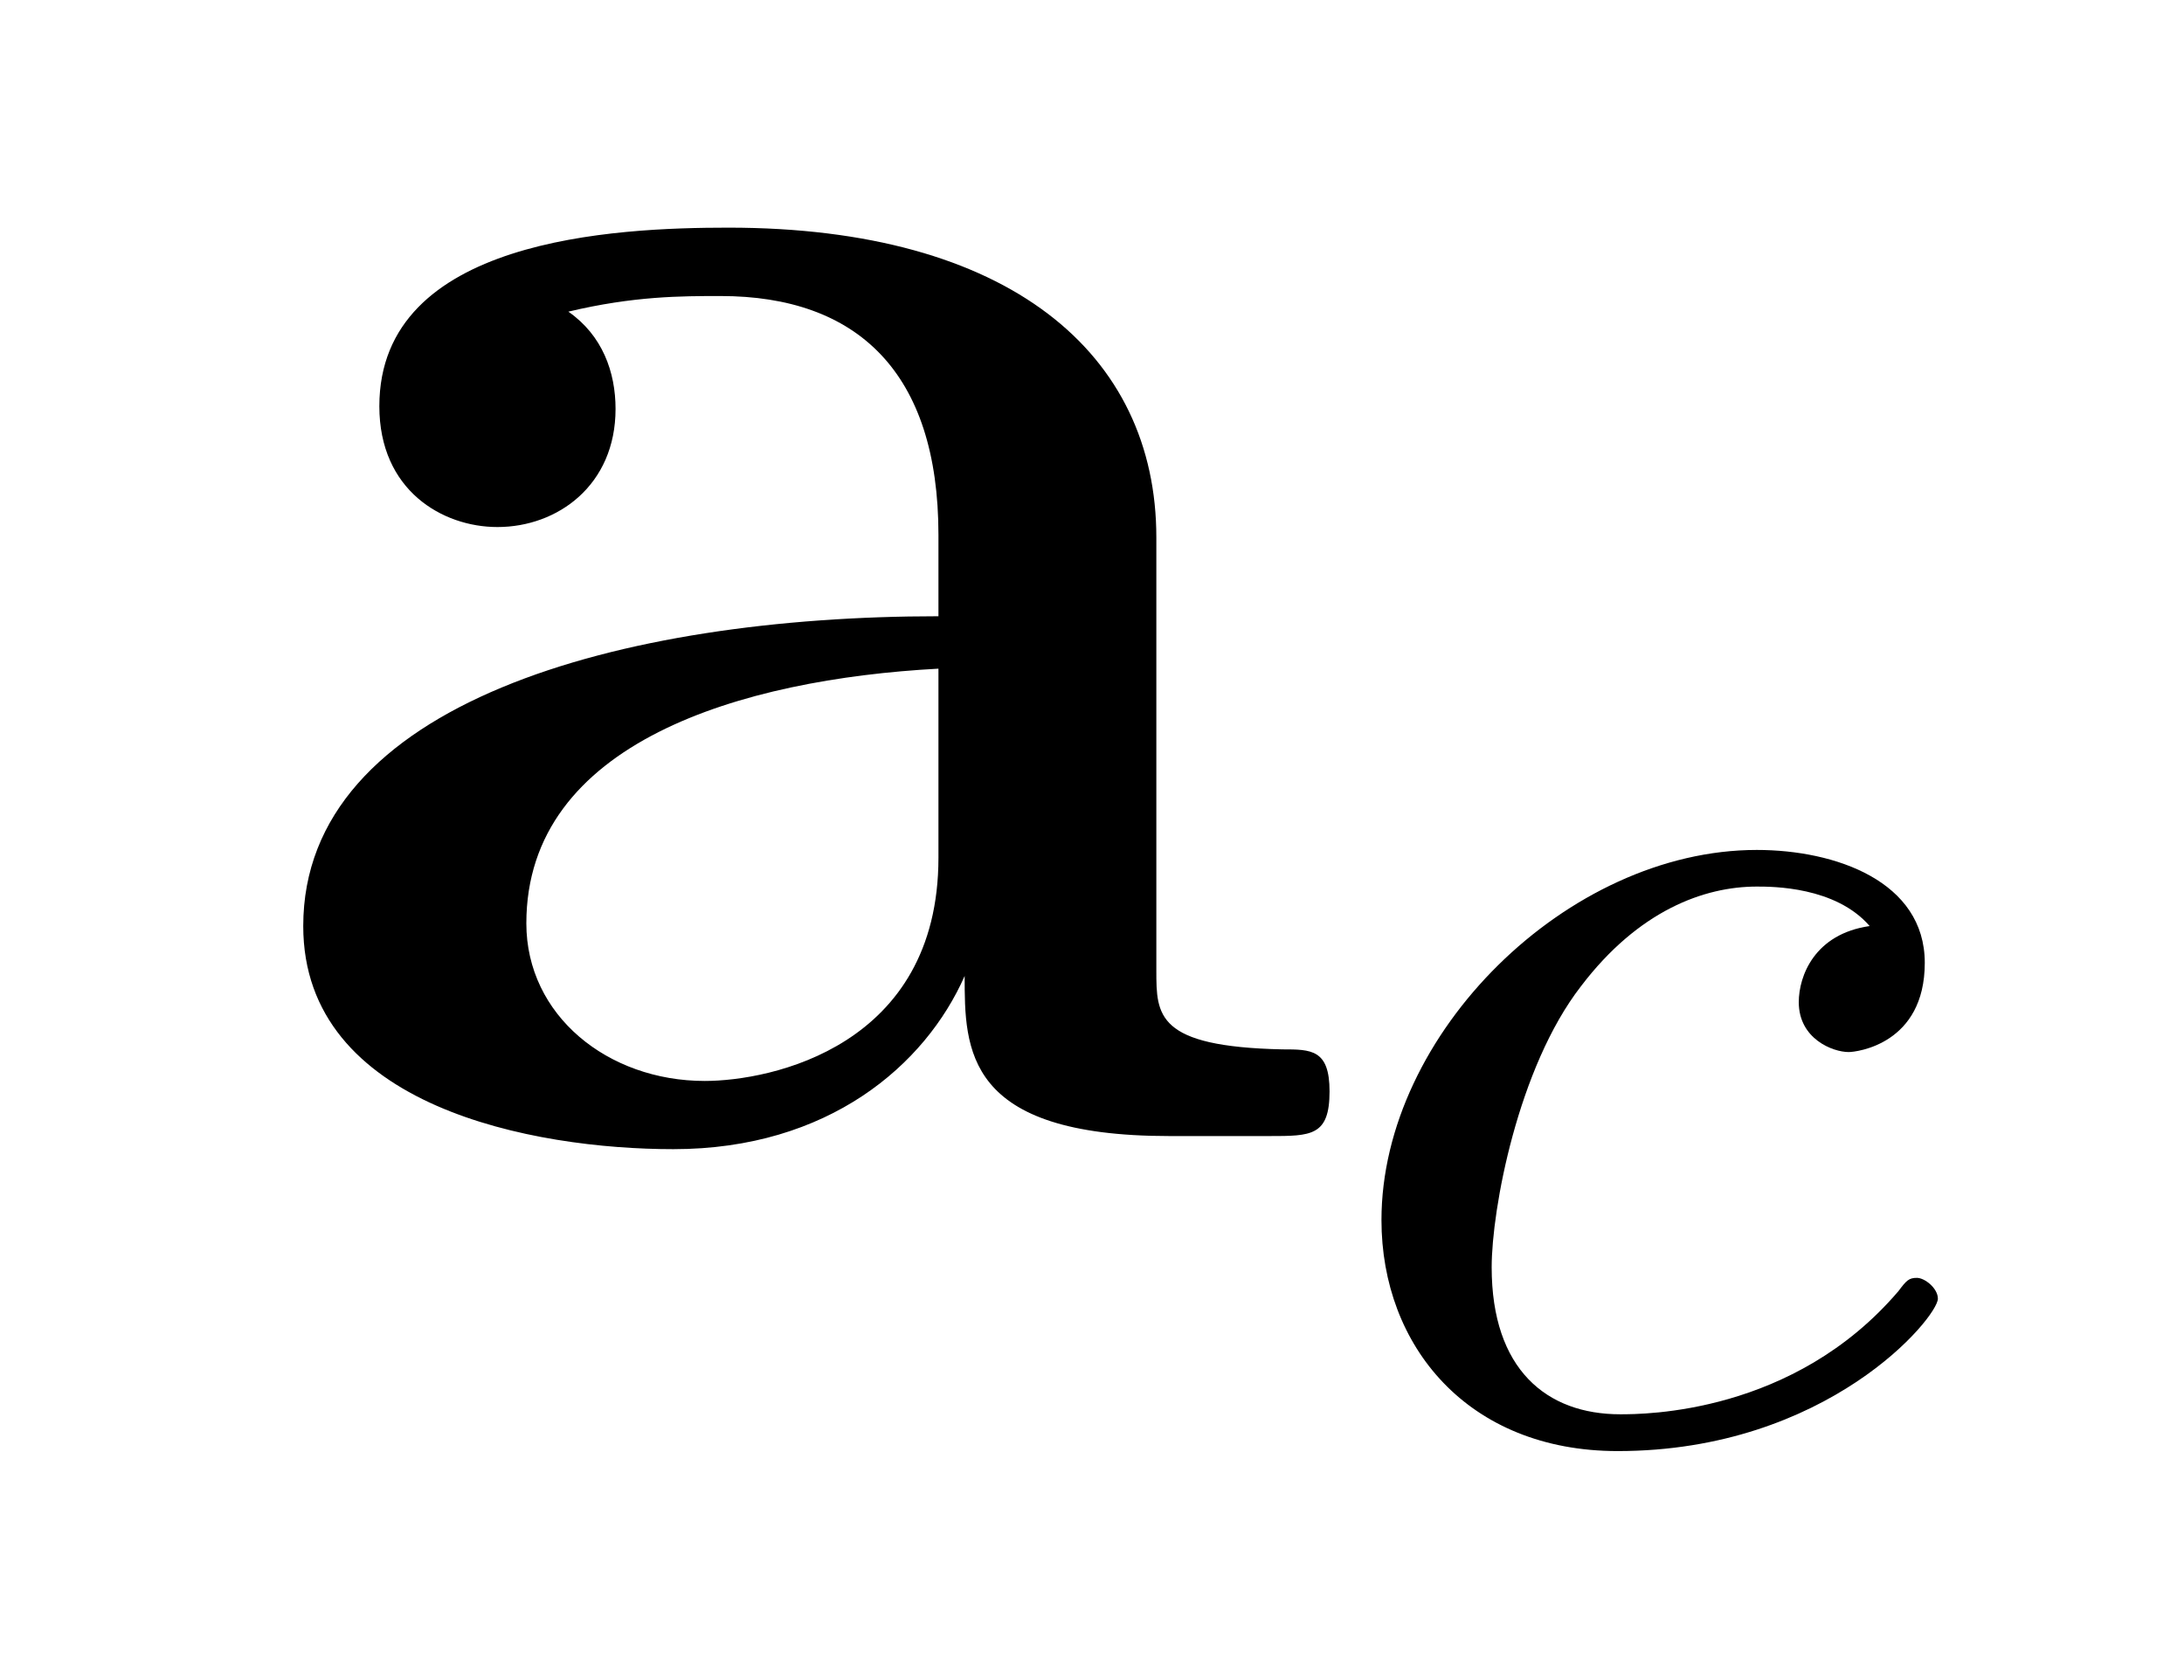
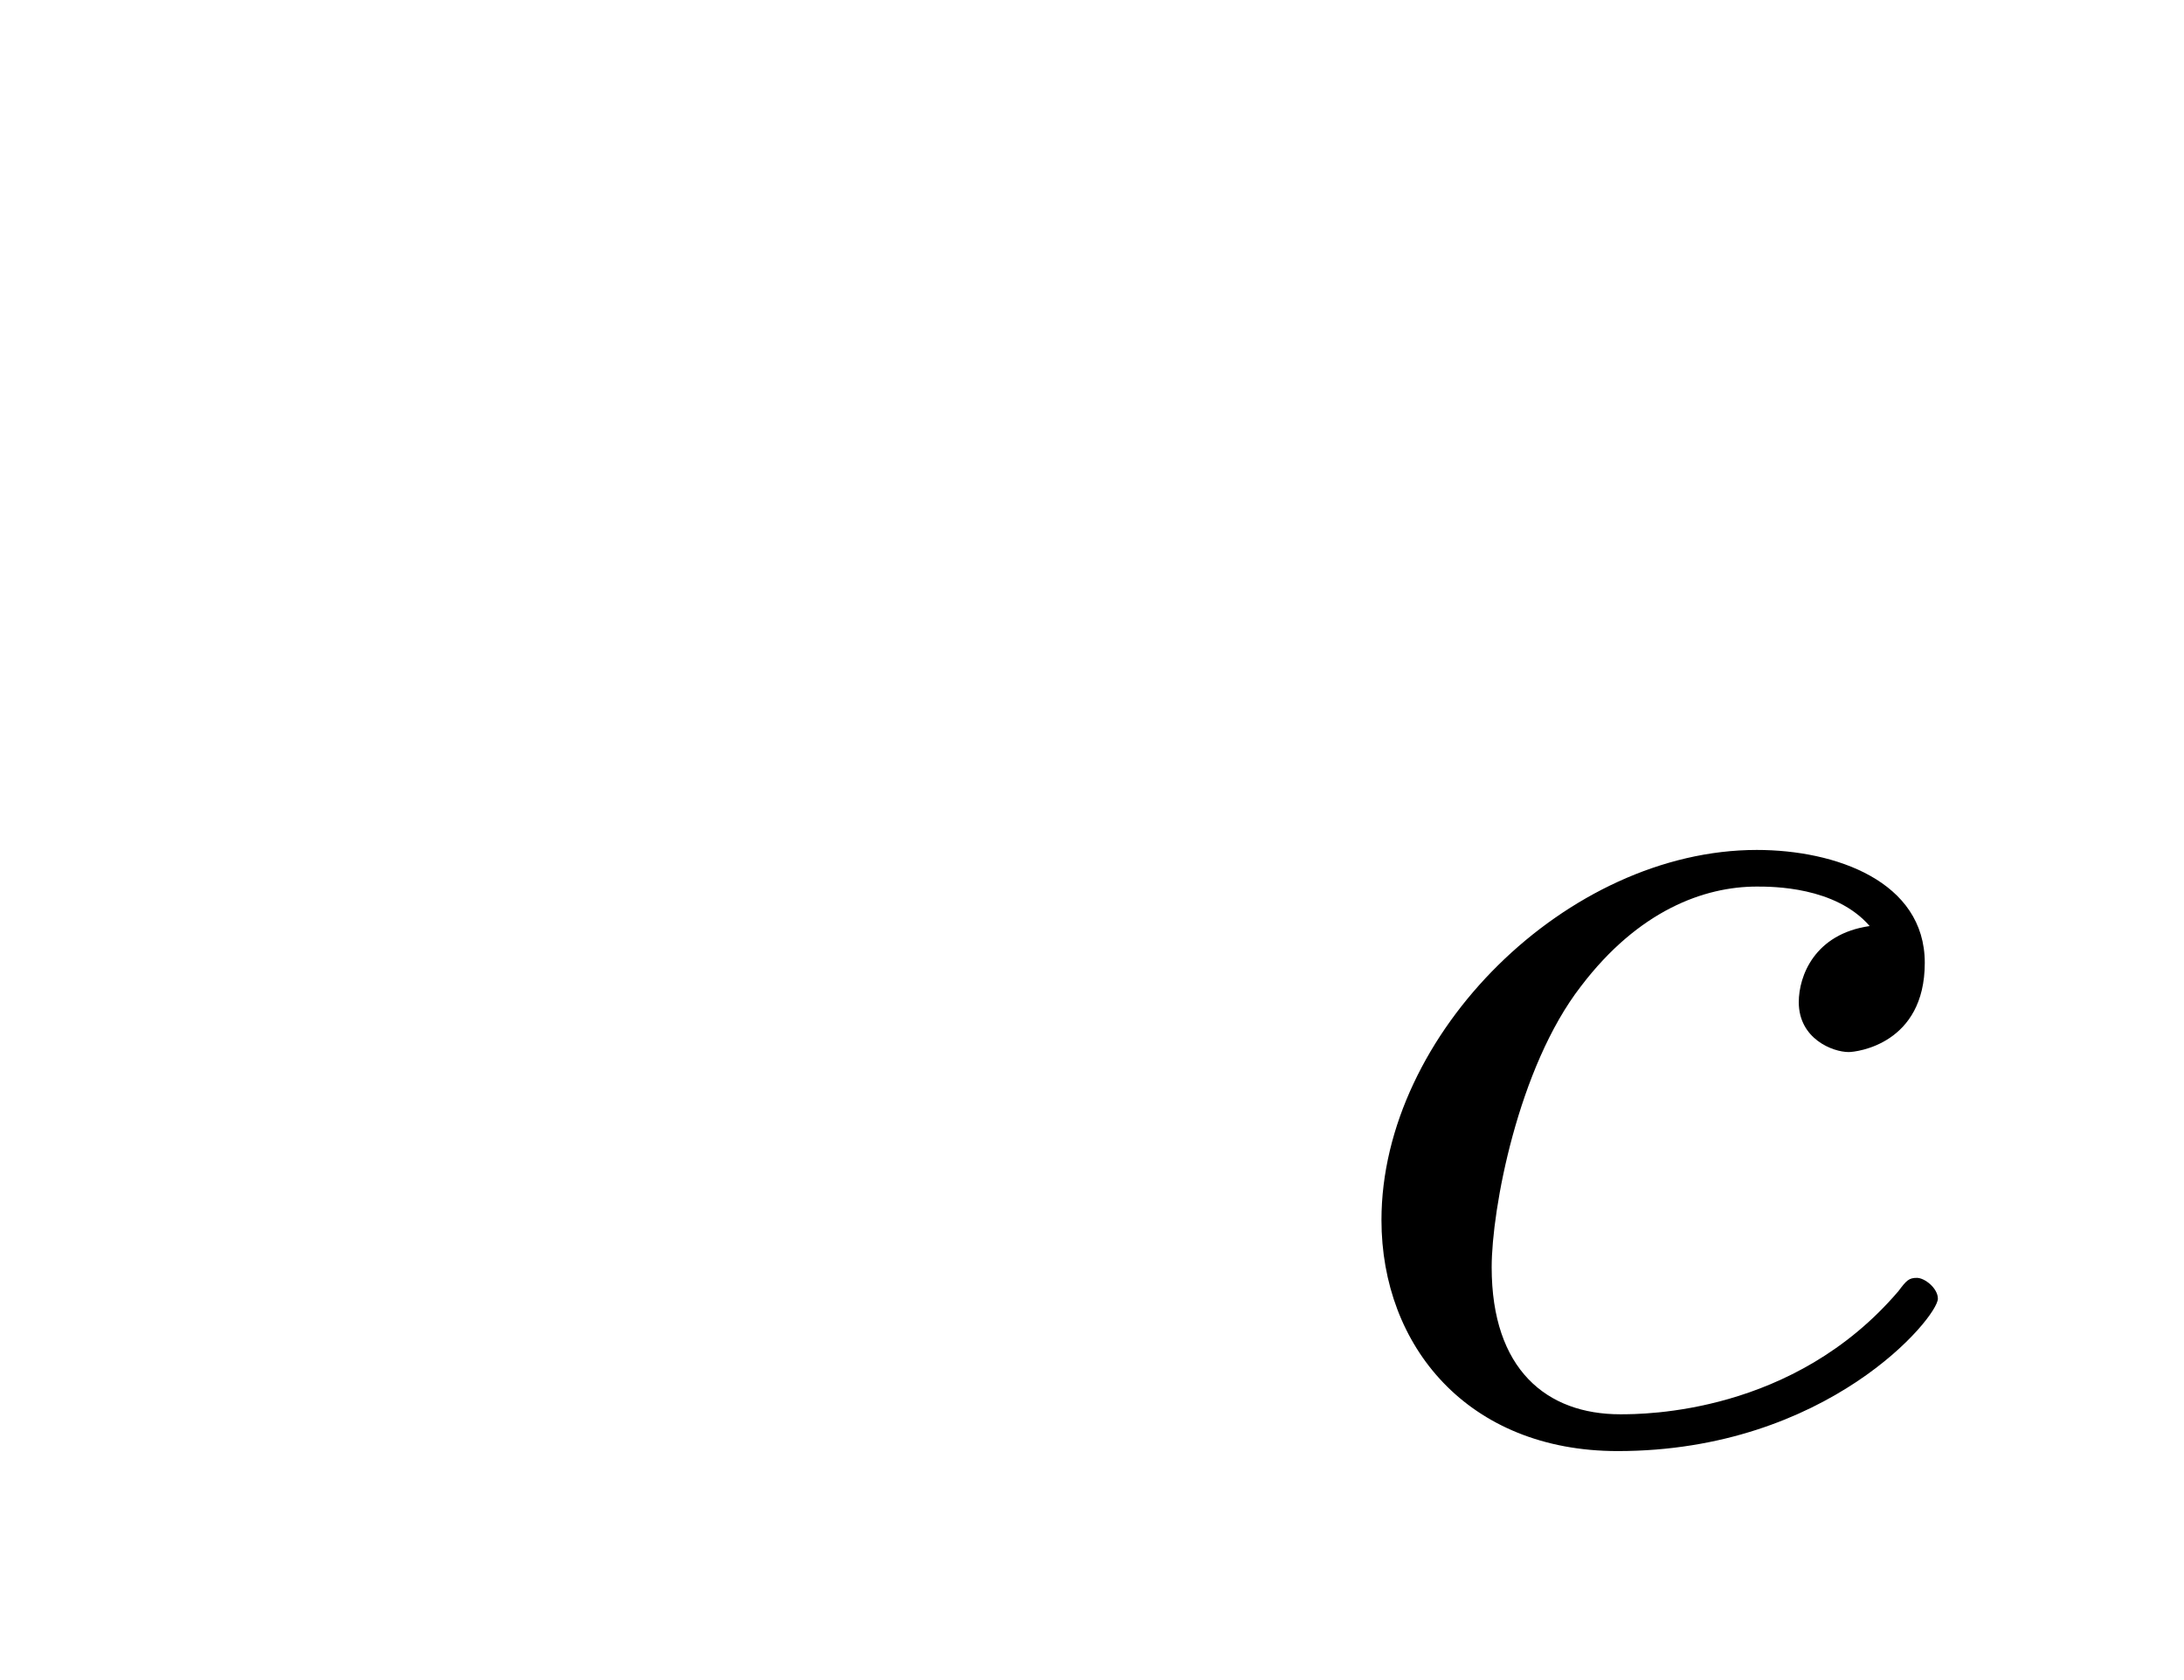
<svg xmlns="http://www.w3.org/2000/svg" height="10pt" version="1.1" viewBox="0 -10 13 10" width="13pt">
  <g id="page1">
    <g transform="matrix(1 0 0 1 -127 651)">
-       <path d="M133.883 -657.801C133.883 -658.895 133.008 -659.645 131.336 -659.645C130.664 -659.645 129.258 -659.582 129.258 -658.582C129.258 -658.082 129.633 -657.863 129.961 -657.863C130.32 -657.863 130.664 -658.113 130.664 -658.566C130.664 -658.785 130.586 -659.004 130.383 -659.145C130.773 -659.238 131.055 -659.238 131.289 -659.238C132.102 -659.238 132.586 -658.785 132.586 -657.816V-657.332C130.695 -657.332 128.805 -656.816 128.805 -655.488C128.805 -654.41 130.18 -654.16 131.008 -654.16C131.93 -654.16 132.508 -654.66 132.742 -655.191C132.742 -654.754 132.742 -654.238 133.961 -654.238H134.555C134.805 -654.238 134.914 -654.238 134.914 -654.504C134.914 -654.754 134.805 -654.754 134.633 -654.754C133.883 -654.77 133.883 -654.957 133.883 -655.223V-657.801ZM132.586 -655.895C132.586 -654.77 131.586 -654.566 131.195 -654.566C130.617 -654.566 130.133 -654.957 130.133 -655.504C130.133 -656.582 131.414 -656.957 132.586 -657.02V-655.895ZM134.875 -654.238" fill-rule="evenodd" />
      <path d="M138.129 -655.488C137.801 -655.441 137.707 -655.191 137.707 -655.035C137.707 -654.816 137.91 -654.738 138.004 -654.738C138.051 -654.738 138.457 -654.785 138.457 -655.269C138.457 -655.754 137.926 -655.941 137.457 -655.941C136.332 -655.941 135.223 -654.848 135.223 -653.738C135.223 -652.988 135.738 -652.363 136.629 -652.363C137.879 -652.363 138.535 -653.16 138.535 -653.27C138.535 -653.332 138.457 -653.394 138.41 -653.394C138.363 -653.394 138.348 -653.379 138.301 -653.316C137.676 -652.582 136.785 -652.582 136.644 -652.582C136.207 -652.582 135.879 -652.848 135.879 -653.457C135.879 -653.801 136.035 -654.645 136.41 -655.129C136.754 -655.582 137.145 -655.723 137.457 -655.723C137.551 -655.723 137.926 -655.723 138.129 -655.488ZM138.598 -652.441" fill-rule="evenodd" />
    </g>
  </g>
</svg>